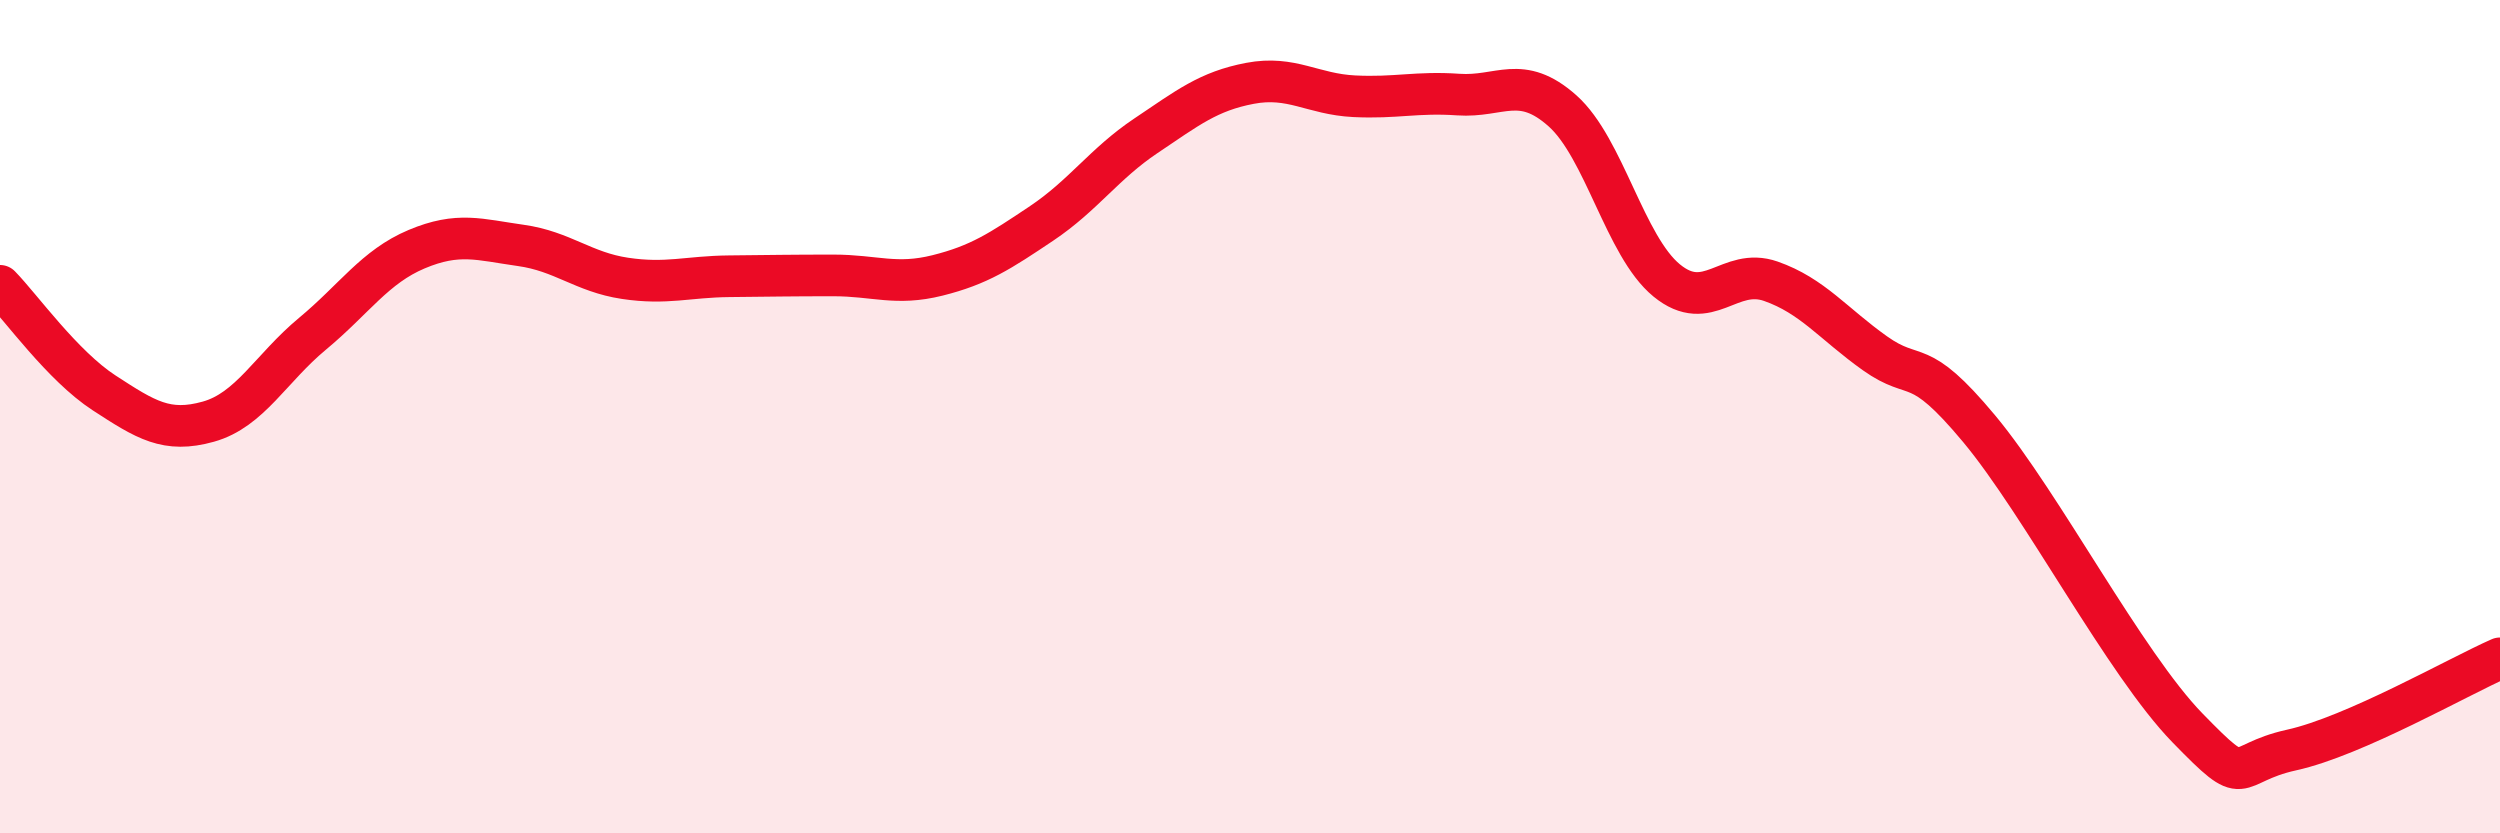
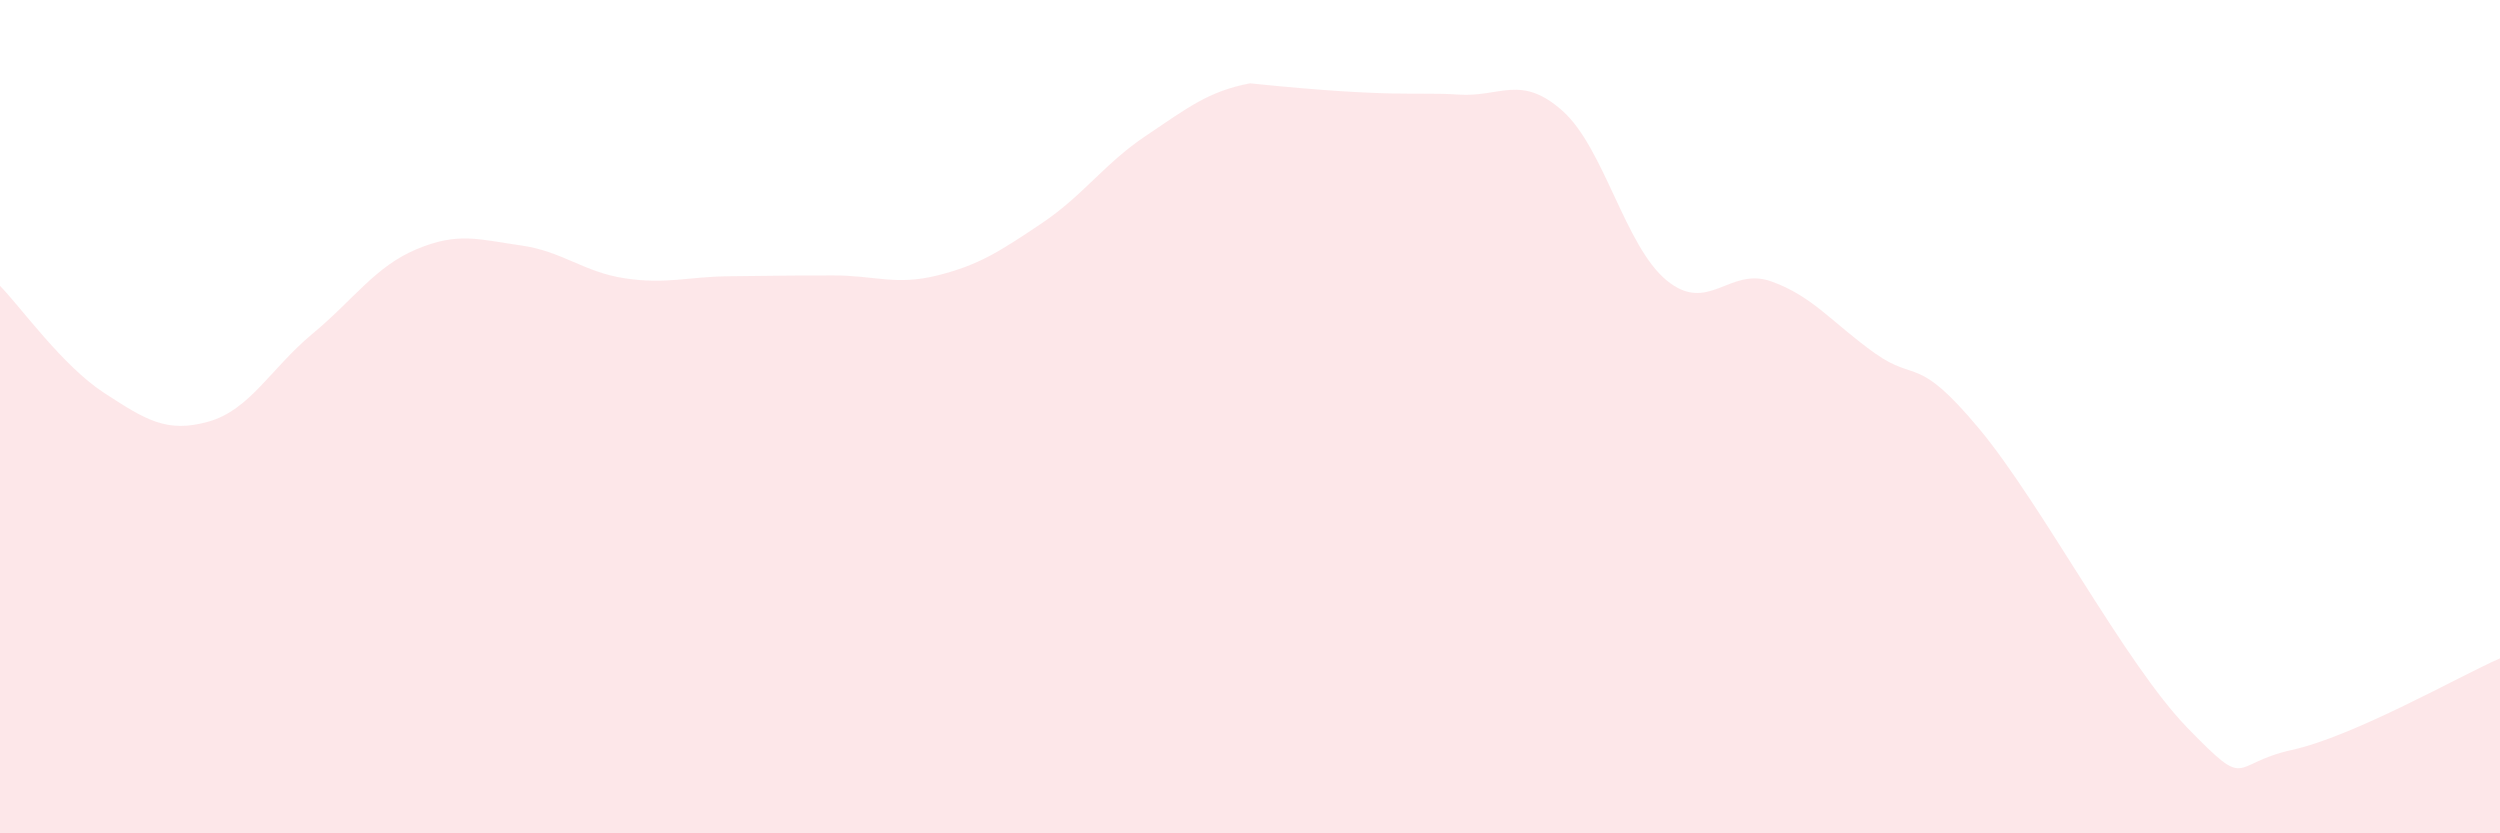
<svg xmlns="http://www.w3.org/2000/svg" width="60" height="20" viewBox="0 0 60 20">
-   <path d="M 0,6.86 C 0.5,7.37 1.5,8.78 2.5,9.43 C 3.5,10.08 4,10.4 5,10.12 C 6,9.84 6.5,8.84 7.5,8.01 C 8.5,7.18 9,6.4 10,5.98 C 11,5.56 11.5,5.75 12.5,5.89 C 13.5,6.03 14,6.53 15,6.68 C 16,6.83 16.5,6.64 17.5,6.63 C 18.5,6.62 19,6.61 20,6.61 C 21,6.61 21.5,6.86 22.5,6.61 C 23.5,6.36 24,6.03 25,5.36 C 26,4.69 26.5,3.93 27.5,3.26 C 28.5,2.59 29,2.19 30,2 C 31,1.81 31.5,2.26 32.5,2.31 C 33.5,2.36 34,2.2 35,2.27 C 36,2.34 36.5,1.77 37.5,2.66 C 38.5,3.55 39,5.91 40,6.73 C 41,7.55 41.5,6.4 42.5,6.75 C 43.5,7.1 44,7.77 45,8.48 C 46,9.19 46,8.49 47.5,10.29 C 49,12.09 51,15.93 52.5,17.47 C 54,19.01 53.5,18.33 55,18 C 56.5,17.67 59,16.24 60,15.8L60 20L0 20Z" fill="#EB0A25" opacity="0.1" stroke-linecap="round" stroke-linejoin="round" />
-   <path d="M 0,6.86 C 0.5,7.37 1.5,8.78 2.5,9.43 C 3.5,10.08 4,10.4 5,10.12 C 6,9.84 6.5,8.84 7.5,8.01 C 8.5,7.18 9,6.4 10,5.98 C 11,5.56 11.5,5.75 12.5,5.89 C 13.5,6.03 14,6.53 15,6.68 C 16,6.83 16.5,6.64 17.5,6.63 C 18.5,6.62 19,6.61 20,6.61 C 21,6.61 21.5,6.86 22.5,6.61 C 23.5,6.36 24,6.03 25,5.36 C 26,4.69 26.5,3.93 27.5,3.26 C 28.5,2.59 29,2.19 30,2 C 31,1.81 31.5,2.26 32.5,2.31 C 33.5,2.36 34,2.2 35,2.27 C 36,2.34 36.5,1.77 37.5,2.66 C 38.5,3.55 39,5.91 40,6.73 C 41,7.55 41.5,6.4 42.5,6.75 C 43.5,7.1 44,7.77 45,8.48 C 46,9.19 46,8.49 47.5,10.29 C 49,12.09 51,15.93 52.5,17.47 C 54,19.01 53.5,18.33 55,18 C 56.5,17.67 59,16.24 60,15.8" stroke="#EB0A25" stroke-width="1" fill="none" stroke-linecap="round" stroke-linejoin="round" />
+   <path d="M 0,6.86 C 0.5,7.37 1.5,8.78 2.5,9.43 C 3.5,10.08 4,10.4 5,10.12 C 6,9.84 6.5,8.84 7.5,8.01 C 8.5,7.18 9,6.4 10,5.98 C 11,5.56 11.5,5.75 12.5,5.89 C 13.5,6.03 14,6.53 15,6.68 C 16,6.83 16.5,6.64 17.5,6.63 C 18.5,6.62 19,6.61 20,6.61 C 21,6.61 21.5,6.86 22.5,6.61 C 23.5,6.36 24,6.03 25,5.36 C 26,4.69 26.5,3.93 27.5,3.26 C 28.5,2.59 29,2.19 30,2 C 33.5,2.36 34,2.2 35,2.27 C 36,2.34 36.5,1.77 37.5,2.66 C 38.5,3.55 39,5.91 40,6.73 C 41,7.55 41.5,6.4 42.5,6.75 C 43.5,7.1 44,7.77 45,8.48 C 46,9.19 46,8.49 47.5,10.29 C 49,12.09 51,15.93 52.5,17.47 C 54,19.01 53.5,18.33 55,18 C 56.5,17.67 59,16.24 60,15.8L60 20L0 20Z" fill="#EB0A25" opacity="0.1" stroke-linecap="round" stroke-linejoin="round" />
</svg>